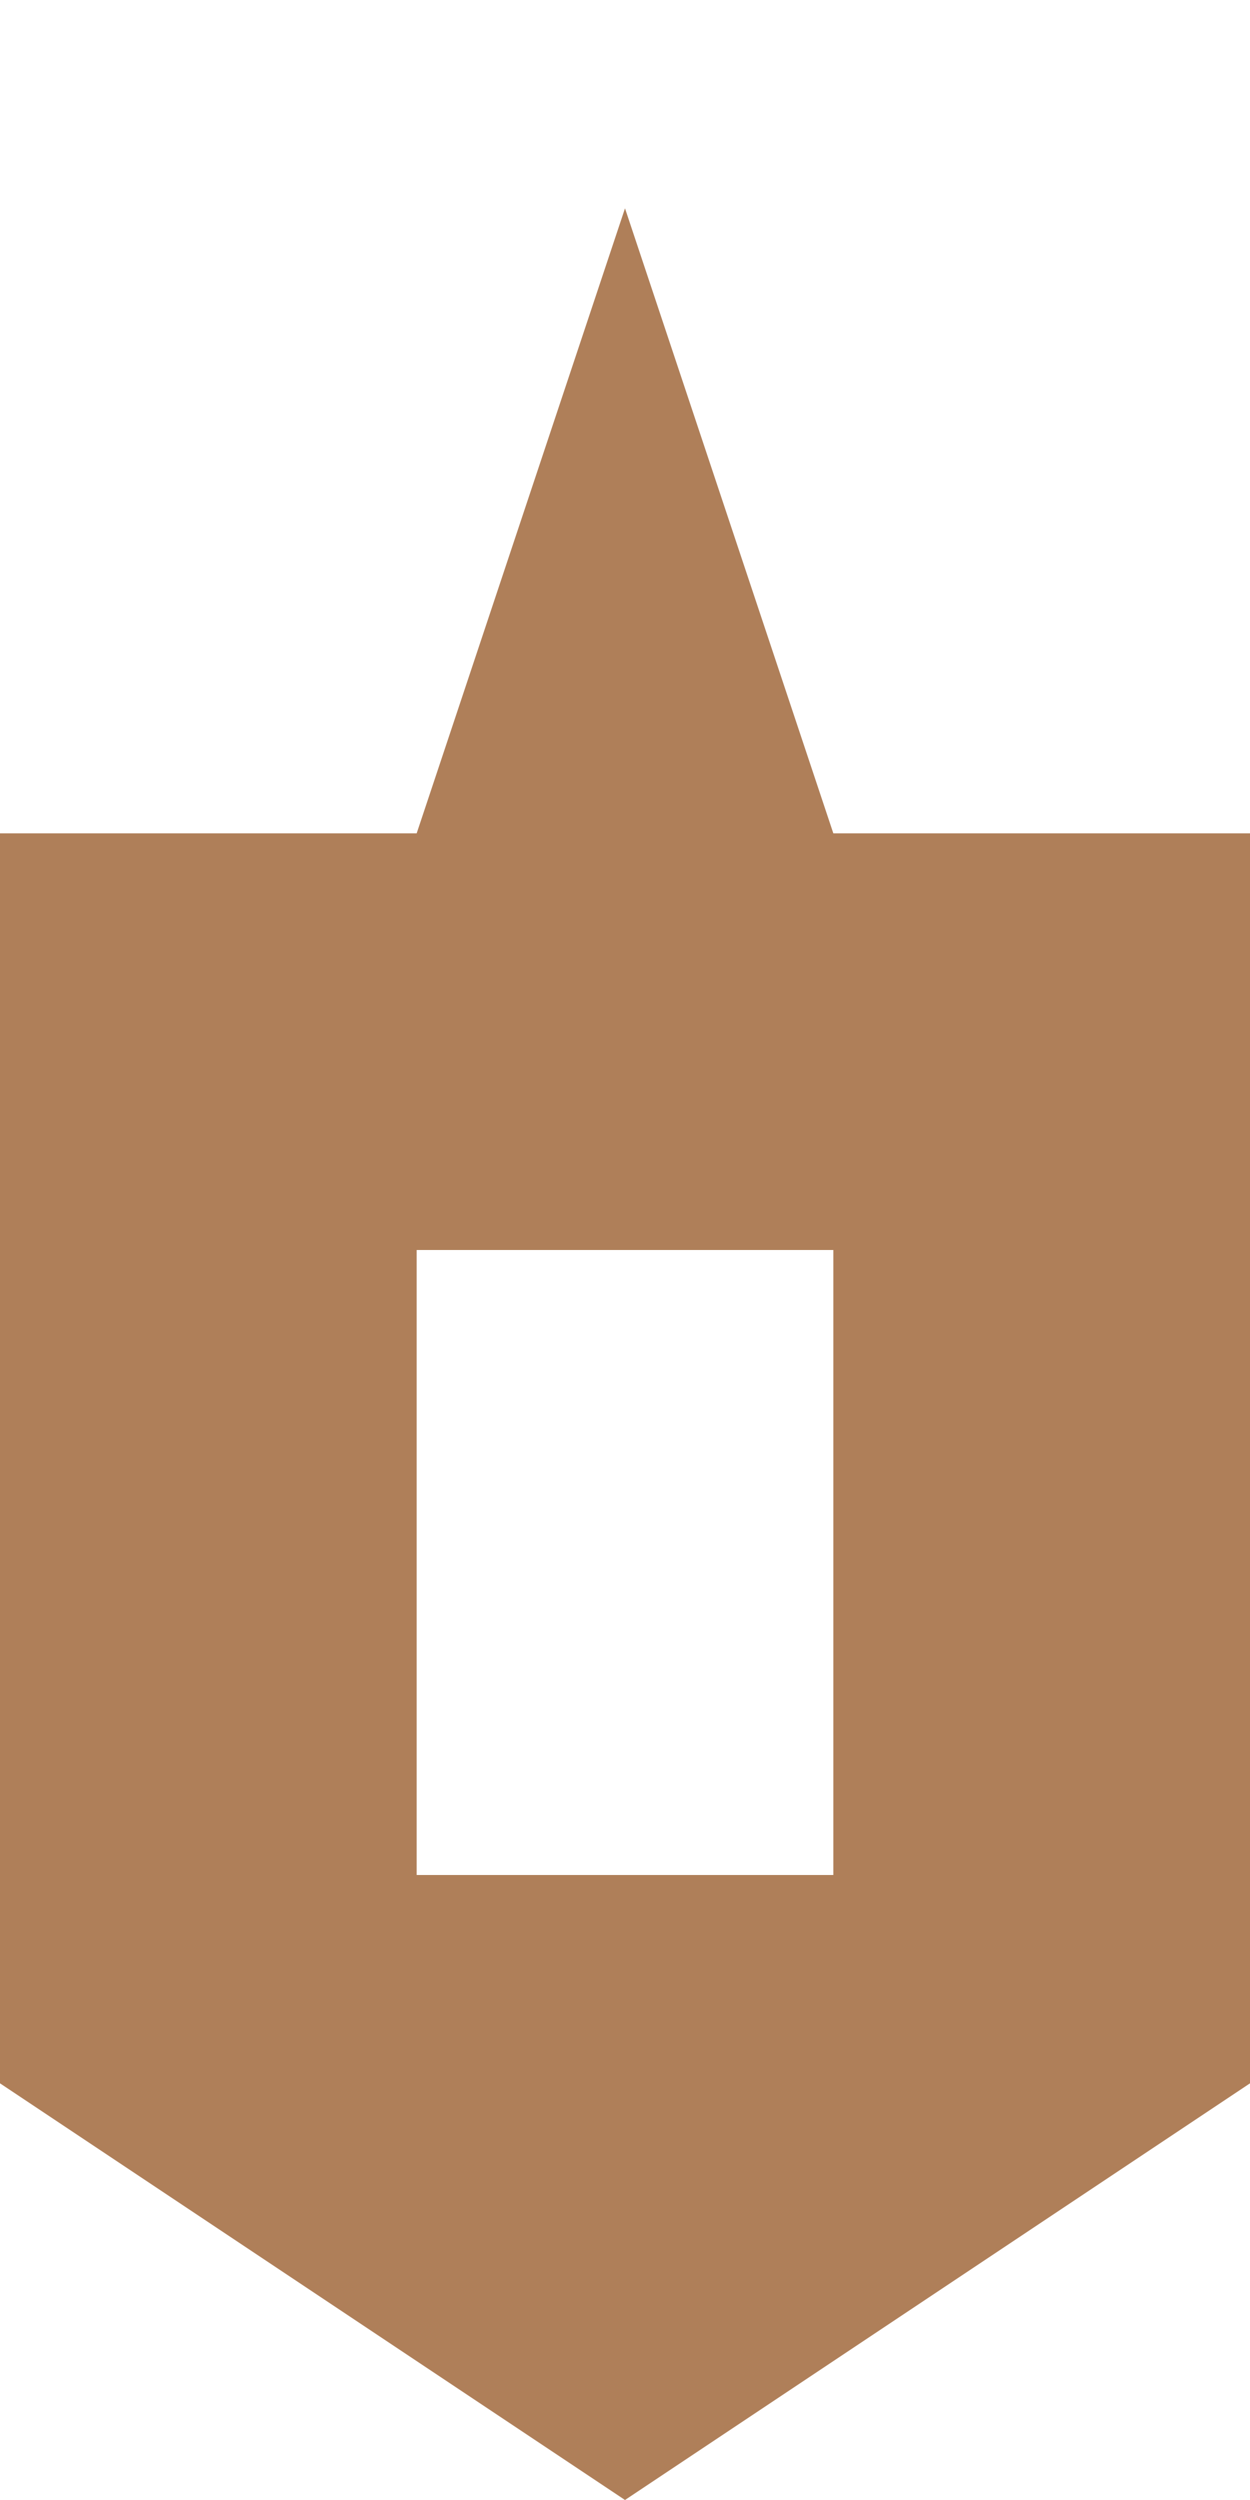
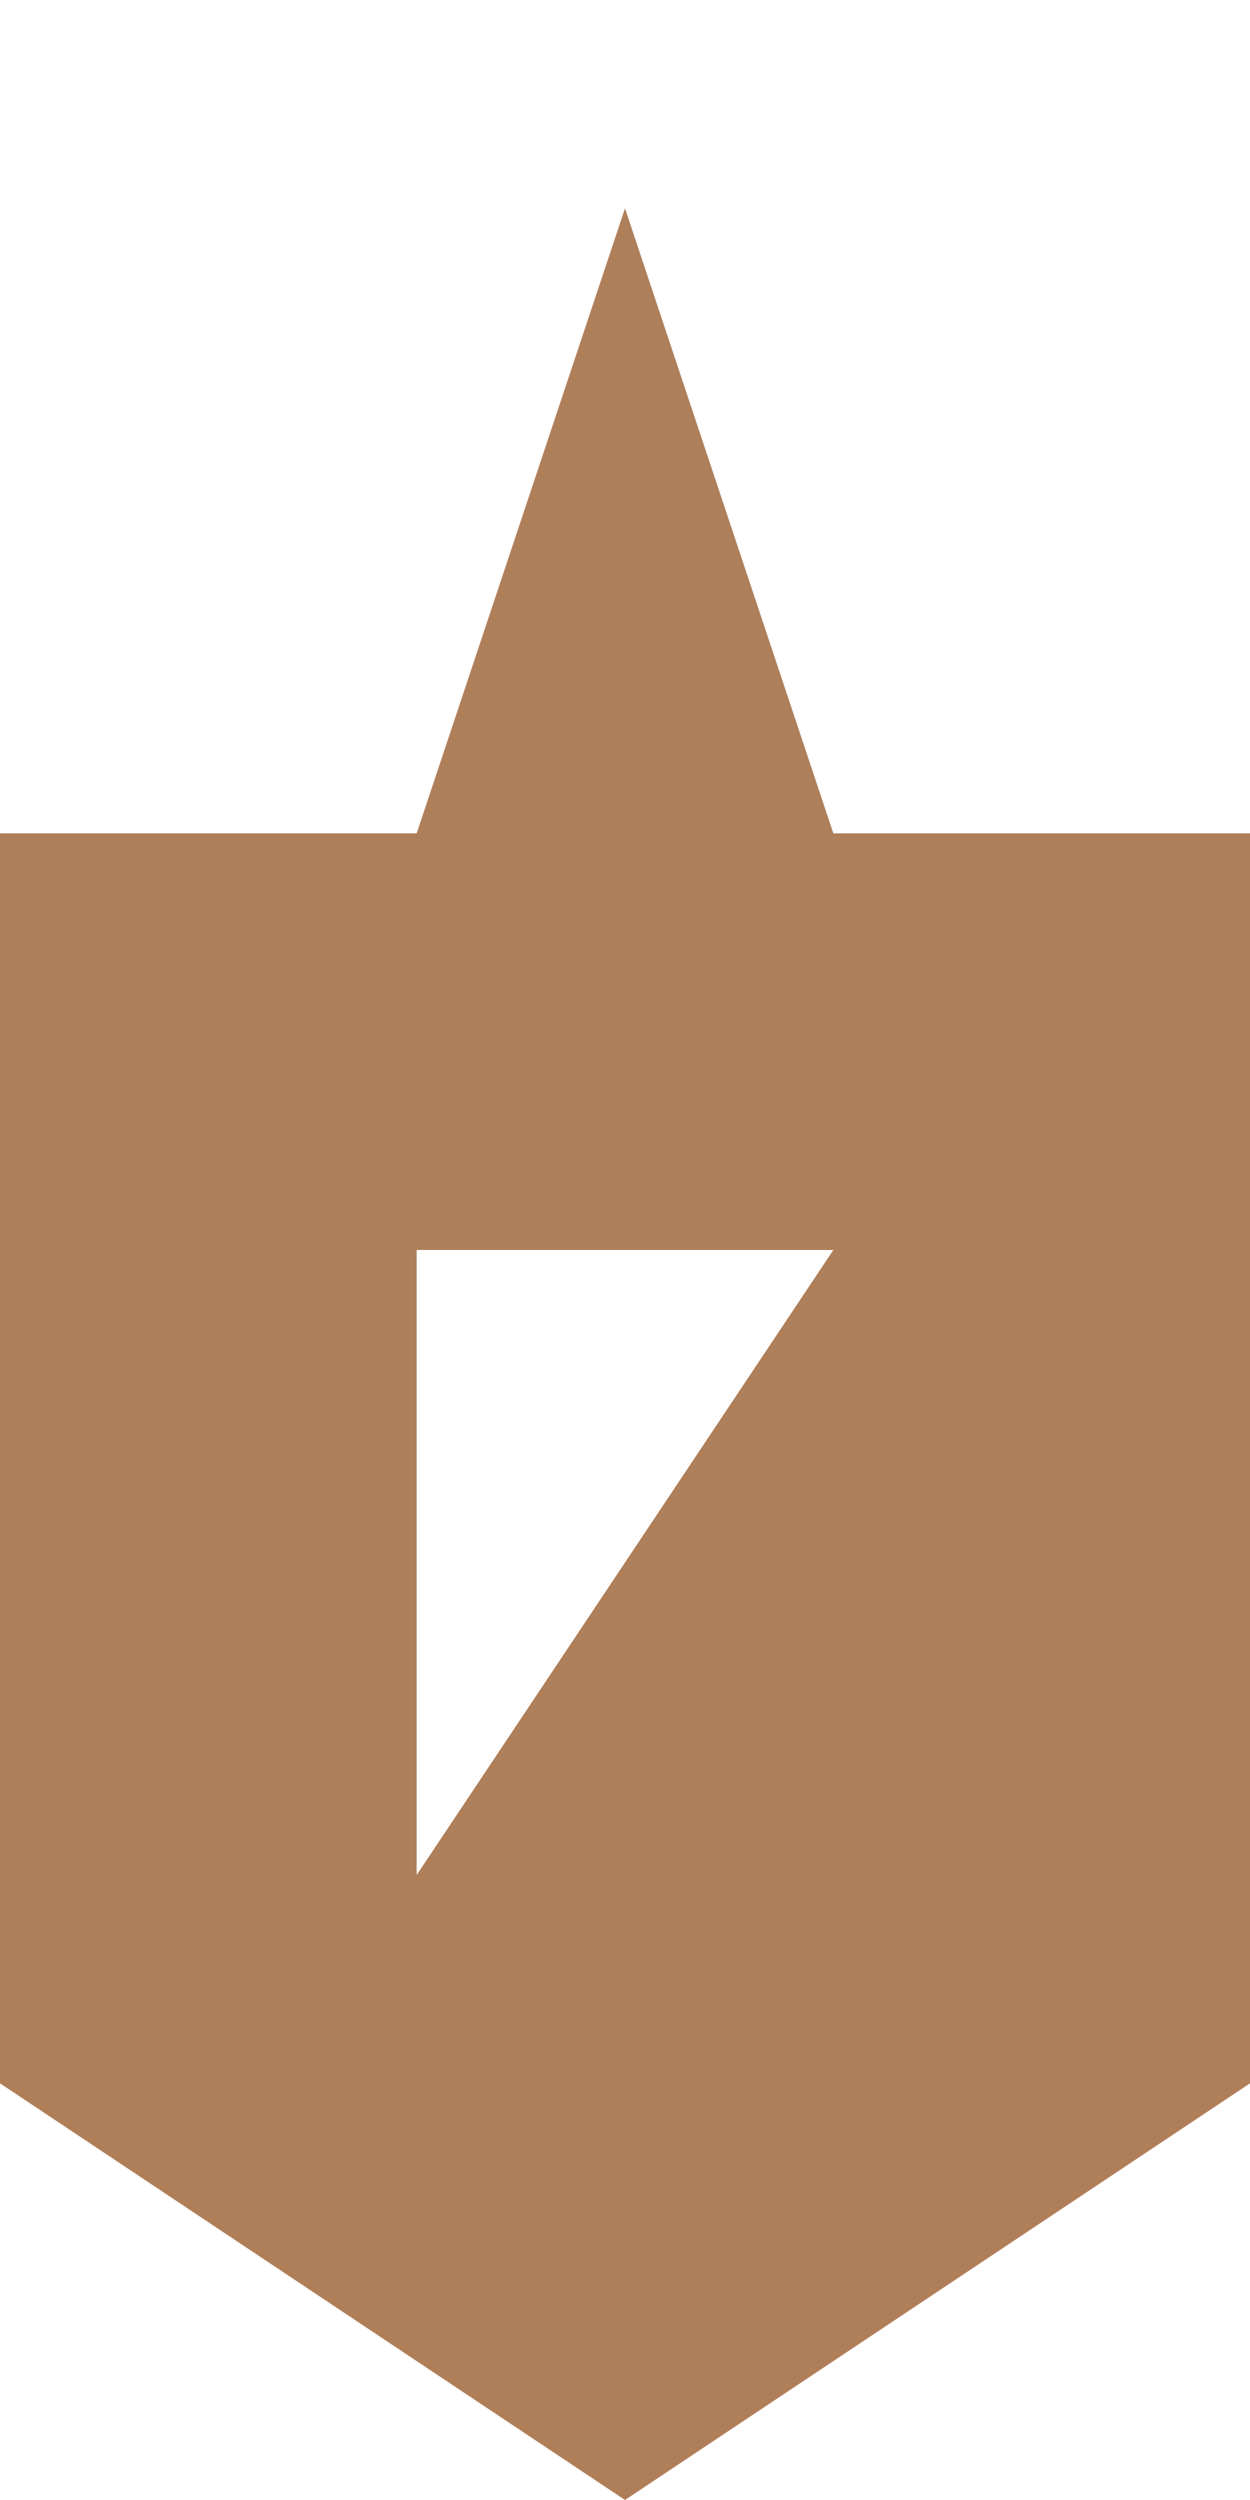
<svg xmlns="http://www.w3.org/2000/svg" width="3px" height="6px" viewBox="0 0 3 6" version="1.1">
  <title>Rectangle-1601</title>
  <g id="Page-1" stroke="none" stroke-width="1" fill="none" fill-rule="evenodd">
    <g id="MDA" transform="translate(-9, -4)" fill="#AF7F59" fill-rule="nonzero">
      <g id="Rectangle-1601">
-         <path d="M9,6 L10,6 L10.5,4.5 L11,6 L12,6 L12,9 L10.5,10 L9,9 L9,6 Z M10,7 L10,8.5 L11,8.5 L11,7 L10,7 Z" />
+         <path d="M9,6 L10,6 L10.5,4.5 L11,6 L12,6 L12,9 L10.5,10 L9,9 L9,6 Z M10,7 L10,8.5 L11,7 L10,7 Z" />
      </g>
    </g>
  </g>
</svg>